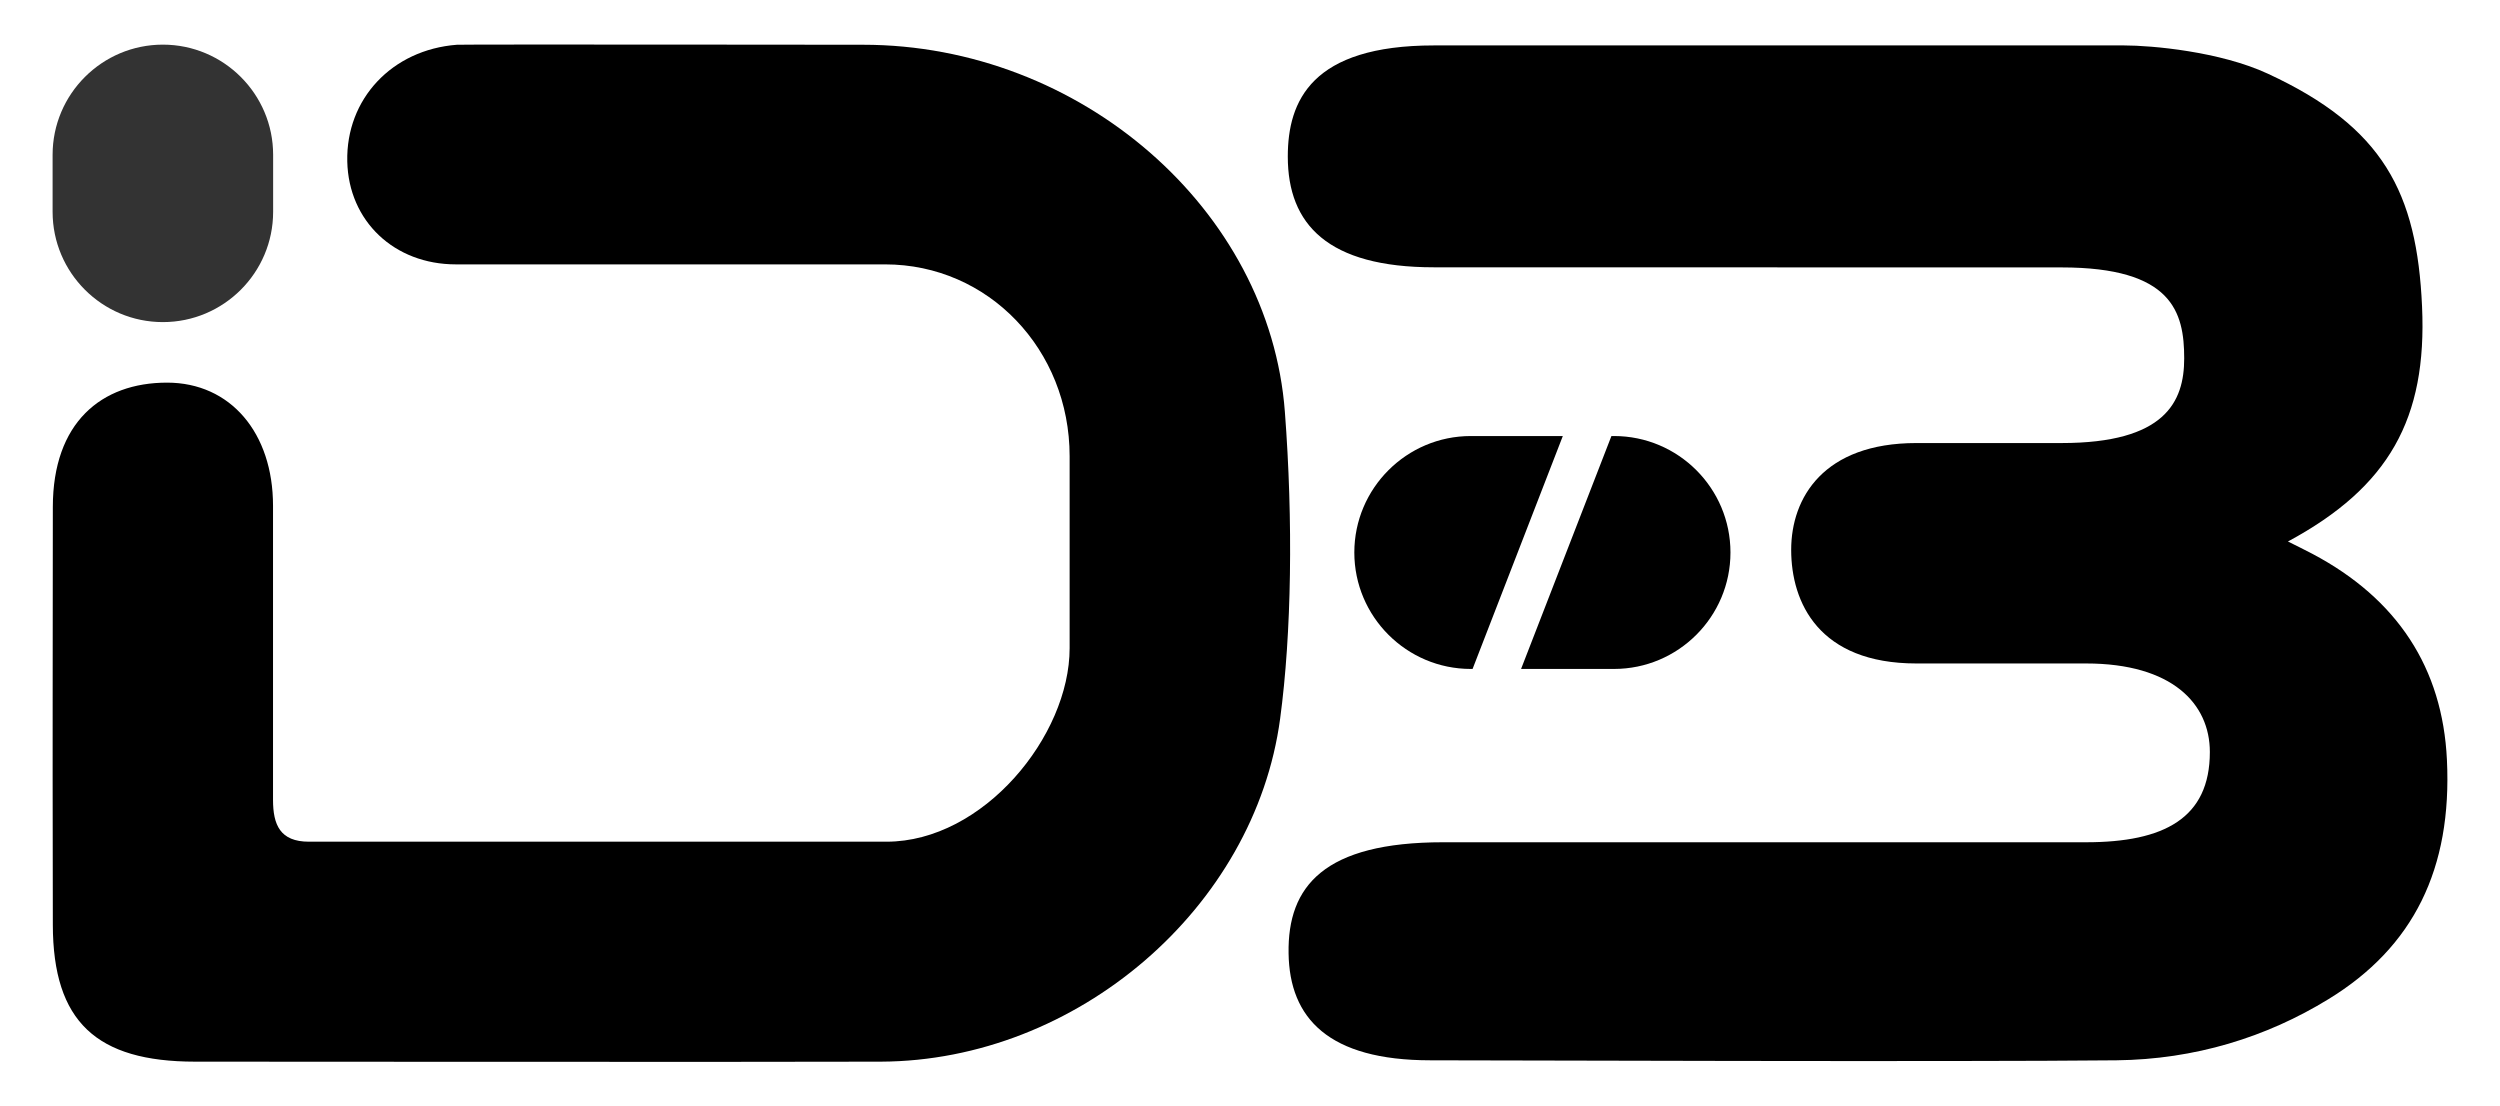
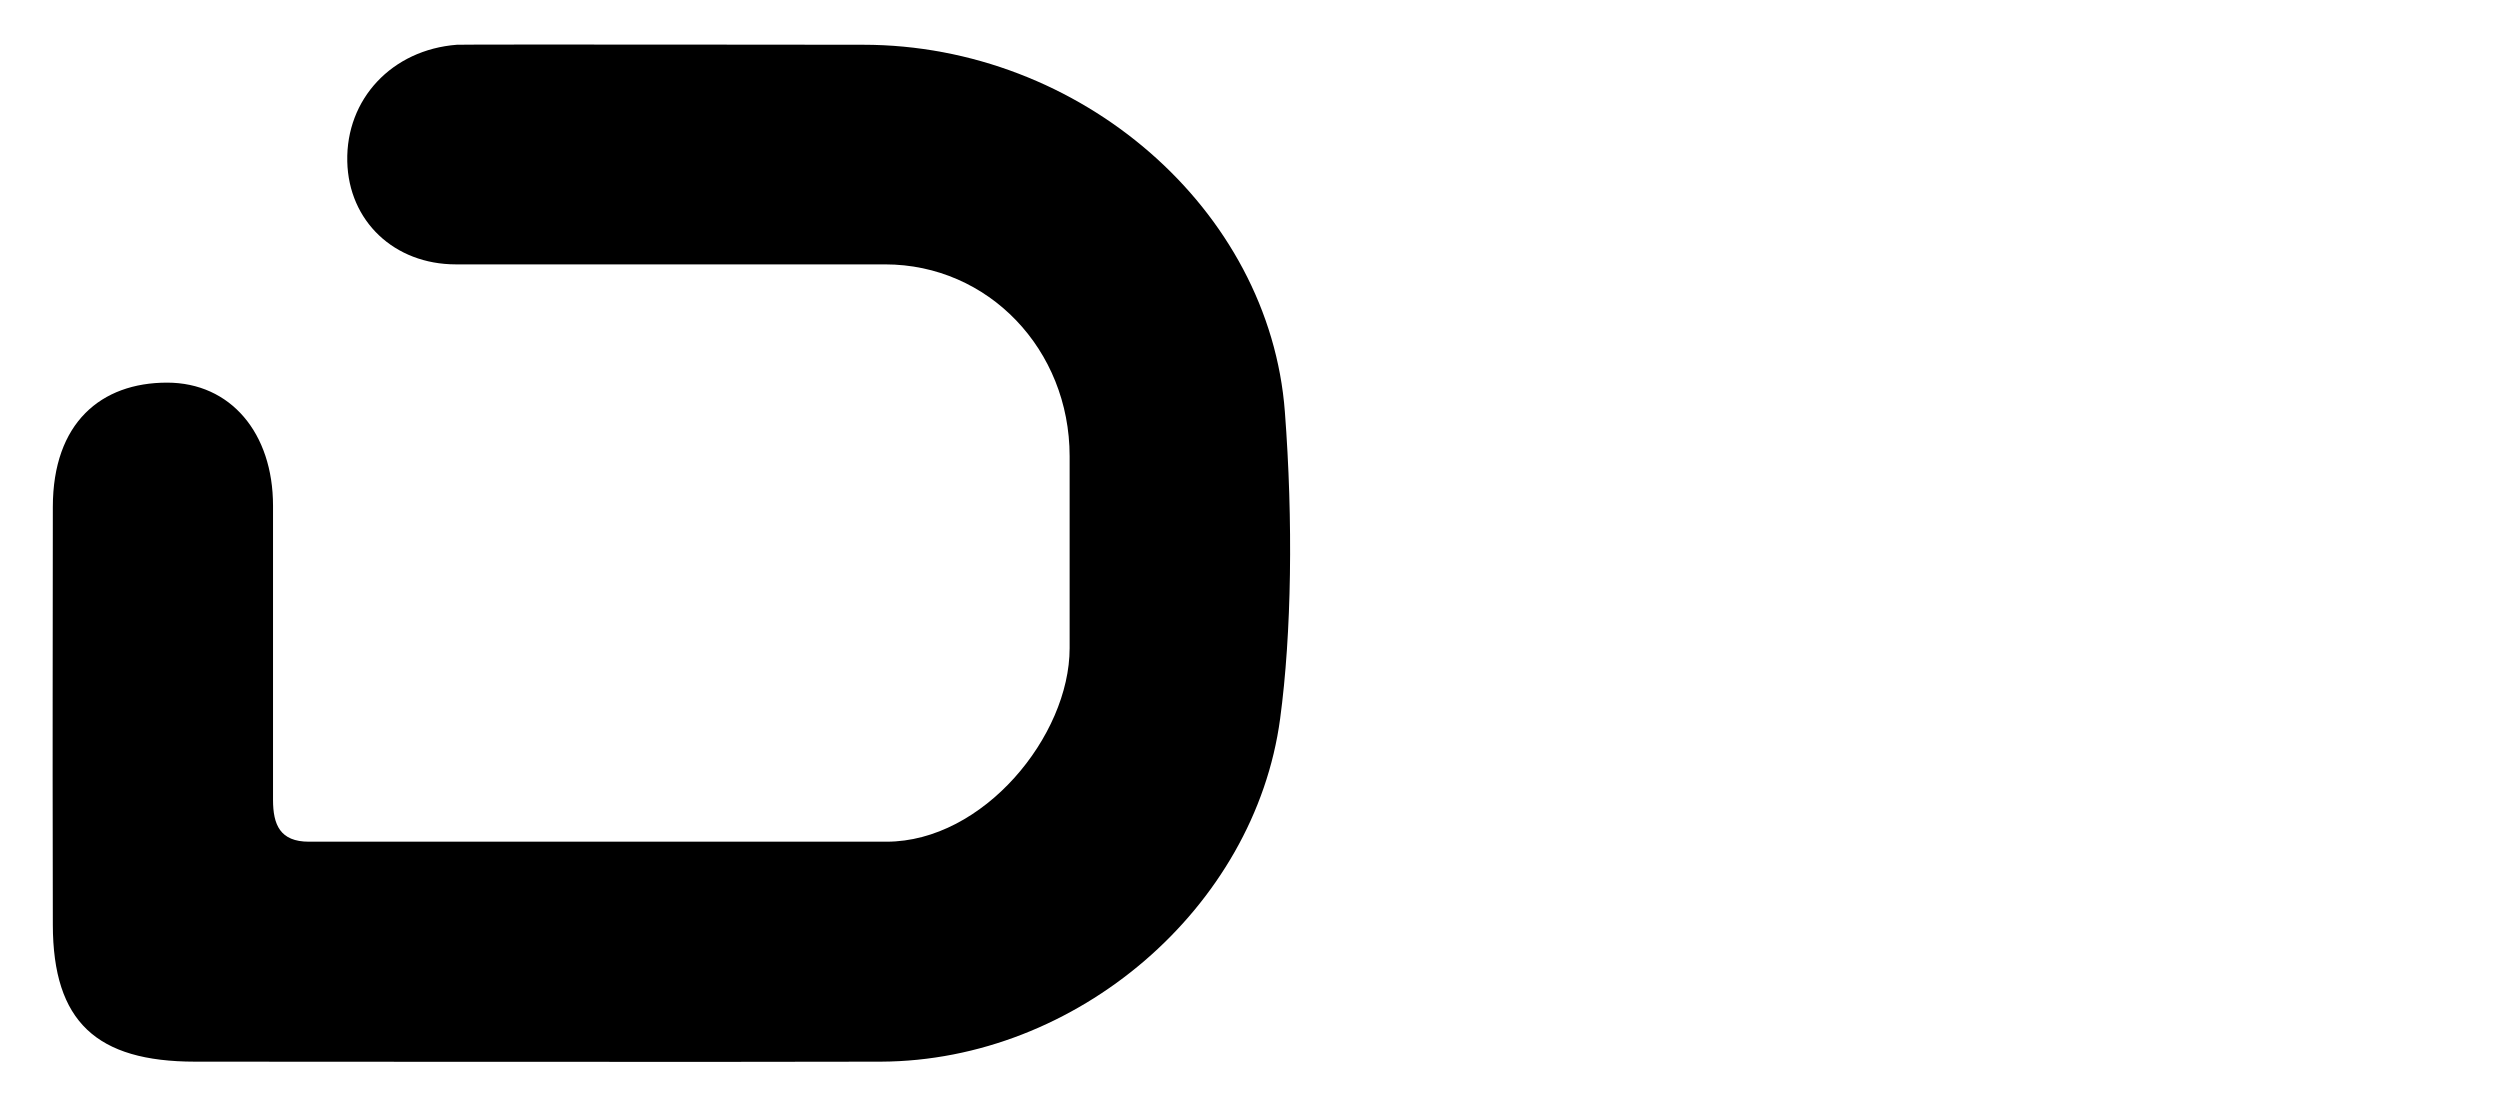
<svg xmlns="http://www.w3.org/2000/svg" id="Layer_1" x="0px" y="0px" width="958.444px" height="424.172px" viewBox="0 0 958.444 424.172" style="enable-background:new 0 0 958.444 424.172;" xml:space="preserve">
  <g>
-     <path style="--item-index:0;" d="M892.717,383.033c-23.897,14.666-51.288,23.121-81.311,23.466c-60.649,0.647-241.733,0-262.999,0 c-39.081,0-54.049-16.133-54.394-41.022c-0.432-25.795,13.674-42.575,59.268-42.575h246.477c29.85,0,47.449-9.188,47.449-34.595 c0-18.462-14.364-33.948-47.449-33.948c-13.372,0-65.049,0-65.049,0c-37.399,0-48.01-23.336-48.01-43.567 c0-19.972,12.423-40.936,48.01-40.936h55.645c39.642,0,47.018-15.745,47.018-32.438c0-17.815-4.572-34.897-47.018-34.897 c0,0-217.792-0.043-240.611-0.043c-40.677,0-56.033-16.435-56.033-42.446c0-21.395,9.145-42.618,56.033-42.618h264.595 c10.525,0,36.838,2.329,55.171,10.87c44.214,20.489,57.112,45.595,59.053,89.248c1.941,43.006-12.682,69.19-51.418,90.067 c3.235,1.596,6.341,3.149,9.404,4.745c32.525,17.211,49.865,43.74,51.547,78.938C940.123,333.082,925.284,363.104,892.717,383.033z " />
    <path style="--item-index:1;" d="M490.778,275.495c-9.706,72.598-77.99,131.219-153.046,131.521c-37.226,0.172-263.042,0-263.042,0 c-37.614-0.043-54.394-15.227-54.437-52.496c-0.172-104.216,0-75.746,0-160.12c0-32.352,18.548-47.708,43.783-47.708 c24.372,0,40.634,19.325,40.634,47.191c0,14.666,0,112.757,0,112.757c0,9.576,2.718,16.047,13.76,16.047h221.416 c37.14,0,70.225-40.548,70.225-74.194v-73.59c0-40.893-31.144-73.546-70.743-73.546H174.765c-23.638,0-41.108-16.607-41.626-39.426 c-0.561-23.94,17.125-42.877,42.057-44.775c2.329-0.172,155.677,0,155.677,0c83.338,0,155.893,63.151,161.716,140.709 C495.781,199.792,495.177,242.798,490.778,275.495z" />
-     <path style="fill:#333333;--item-index:2;" d="M104.713,59.342v21.87c0,23.337-18.98,42.273-42.273,42.273c-23.293,0-42.273-18.937-42.273-42.273 v-21.87c0-23.293,18.98-42.23,42.273-42.23C85.733,17.112,104.713,36.049,104.713,59.342z" />
    <g>
-       <path style="--fill:#F8991D;--item-index:2;--dash-max: 400;" d="M599.149,167.167l-34.595,89.291h-0.69c-24.587,0-44.646-20.015-44.646-44.646 c0-24.63,20.058-44.645,44.646-44.645H599.149z" />
-     </g>
+       </g>
    <g>
-       <path style="--fill:#A1CD3A;--item-index:8;--dash-max: 400;" d="M663.421,211.812c0,24.631-20.015,44.646-44.646,44.646h-35.63l34.638-89.291h0.992 C643.406,167.167,663.421,187.182,663.421,211.812z" />
-     </g>
+       </g>
  </g>
</svg>